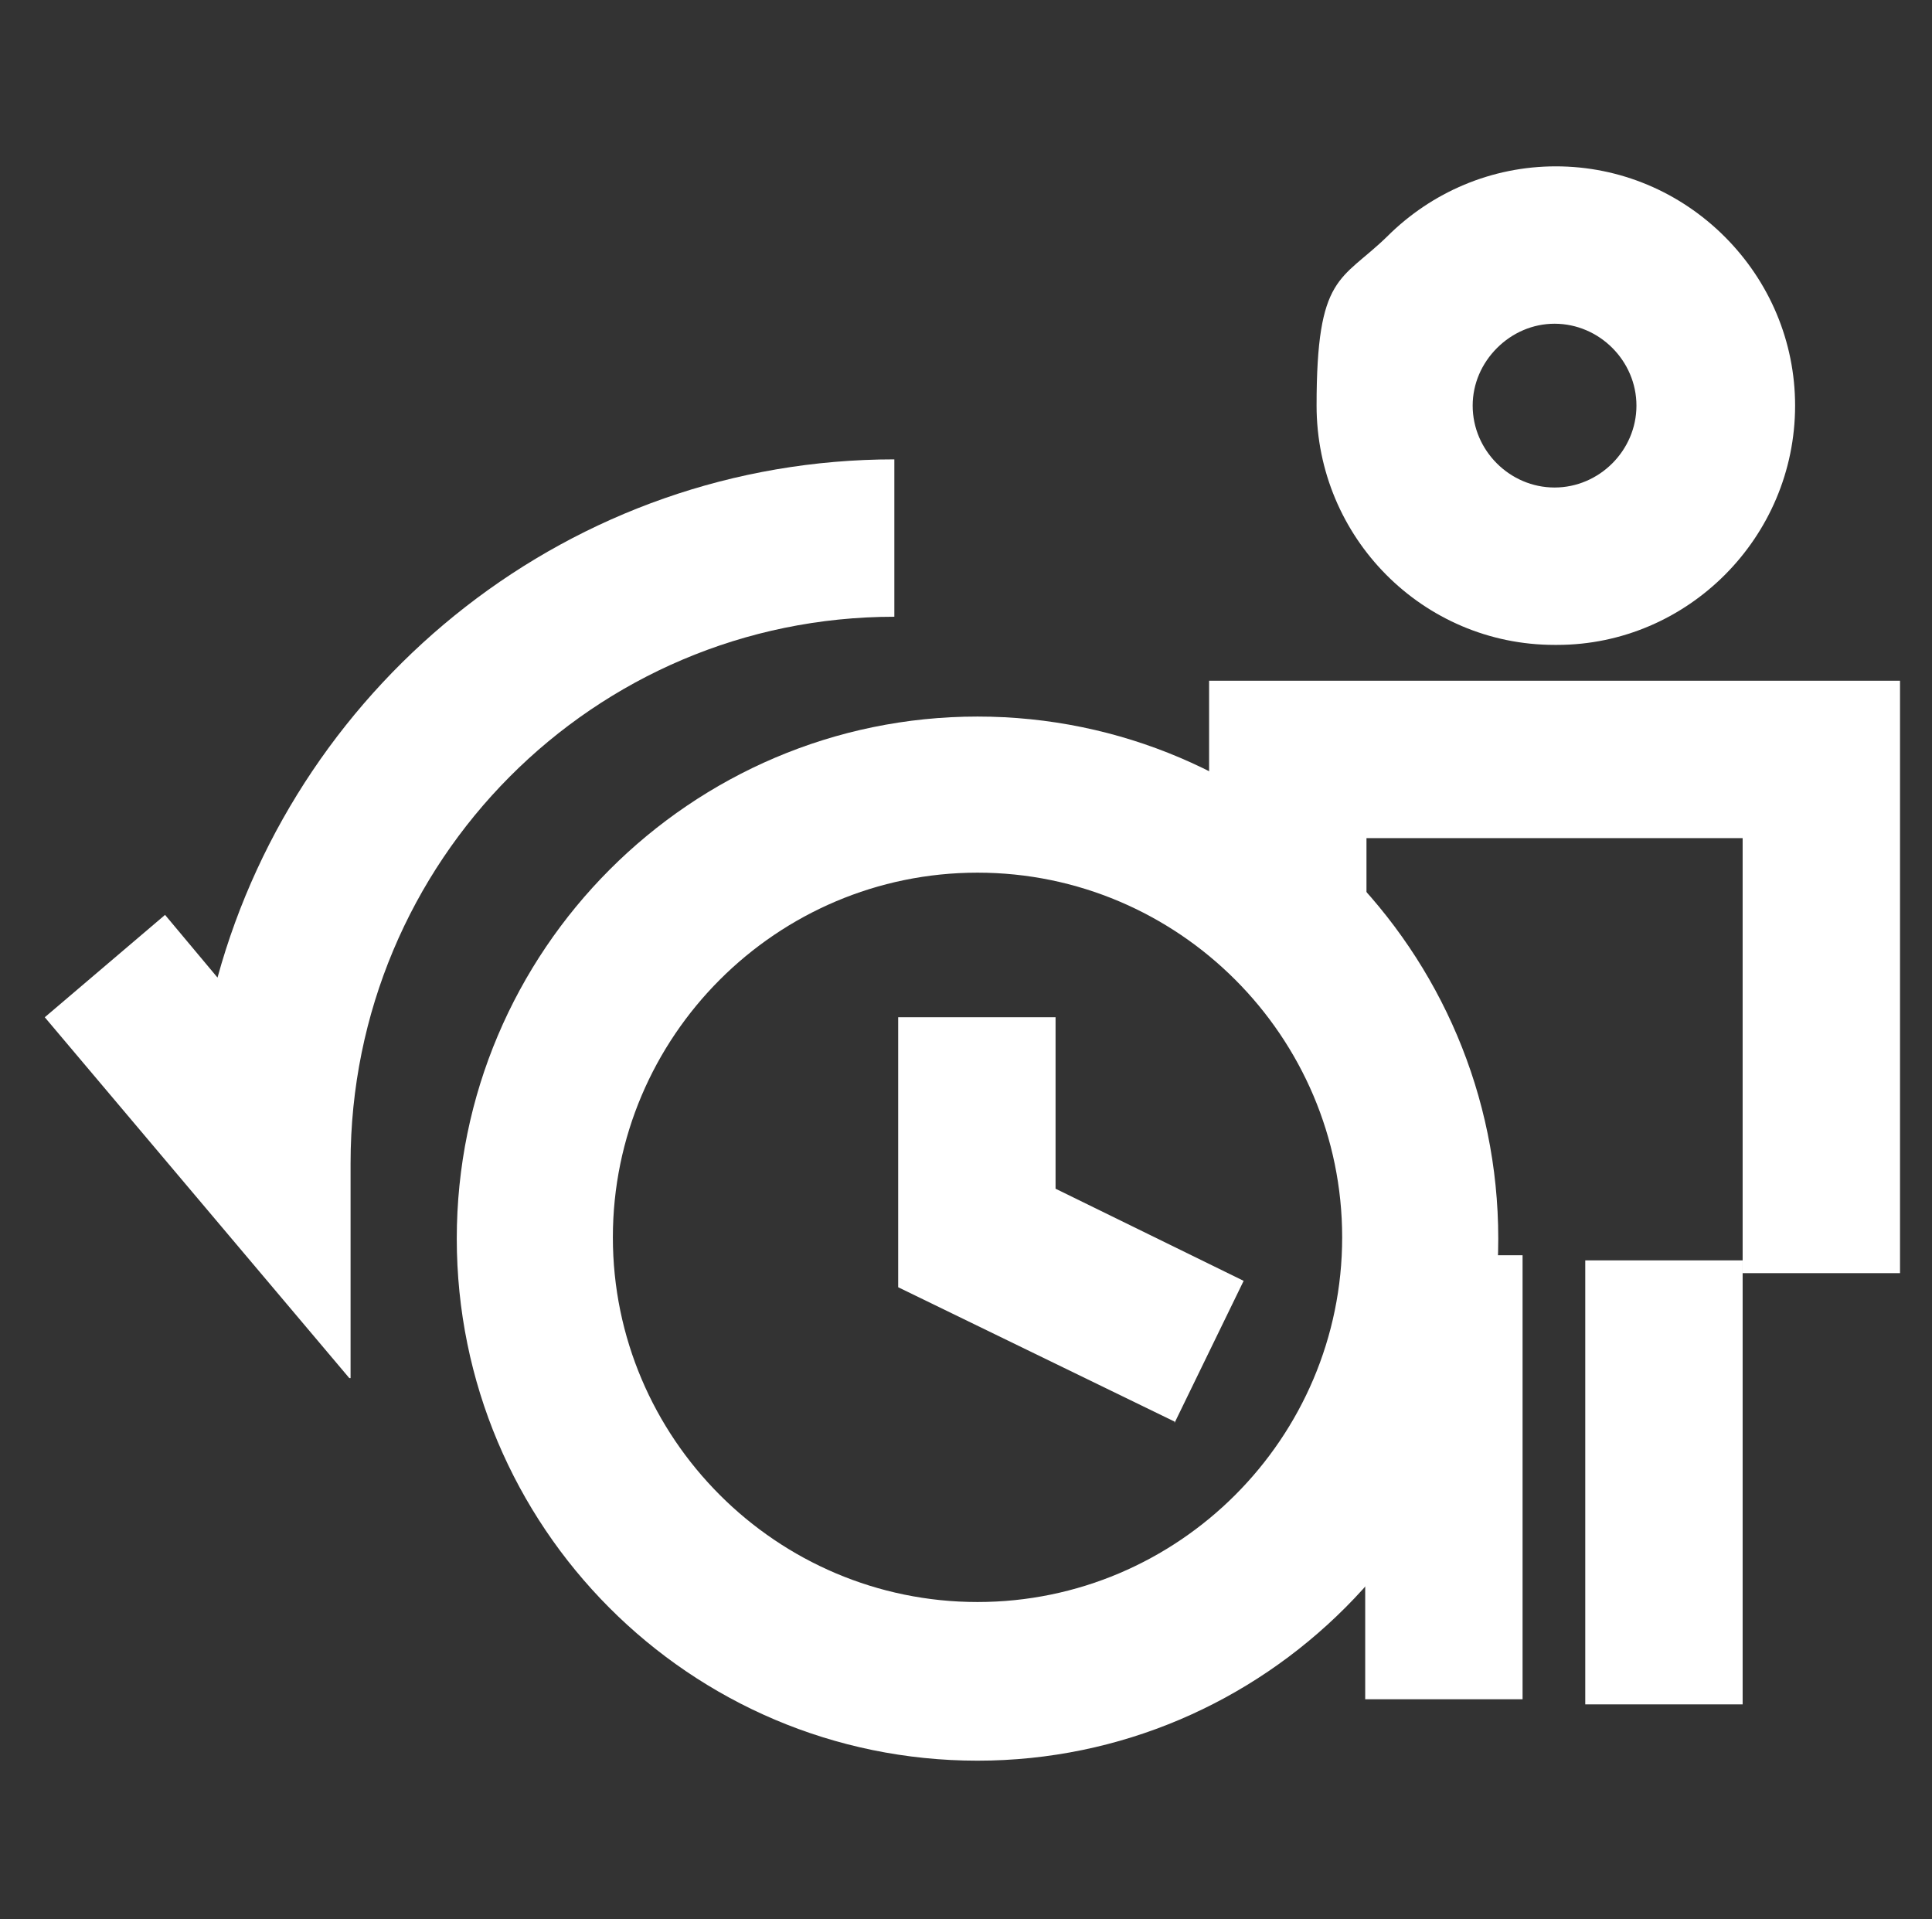
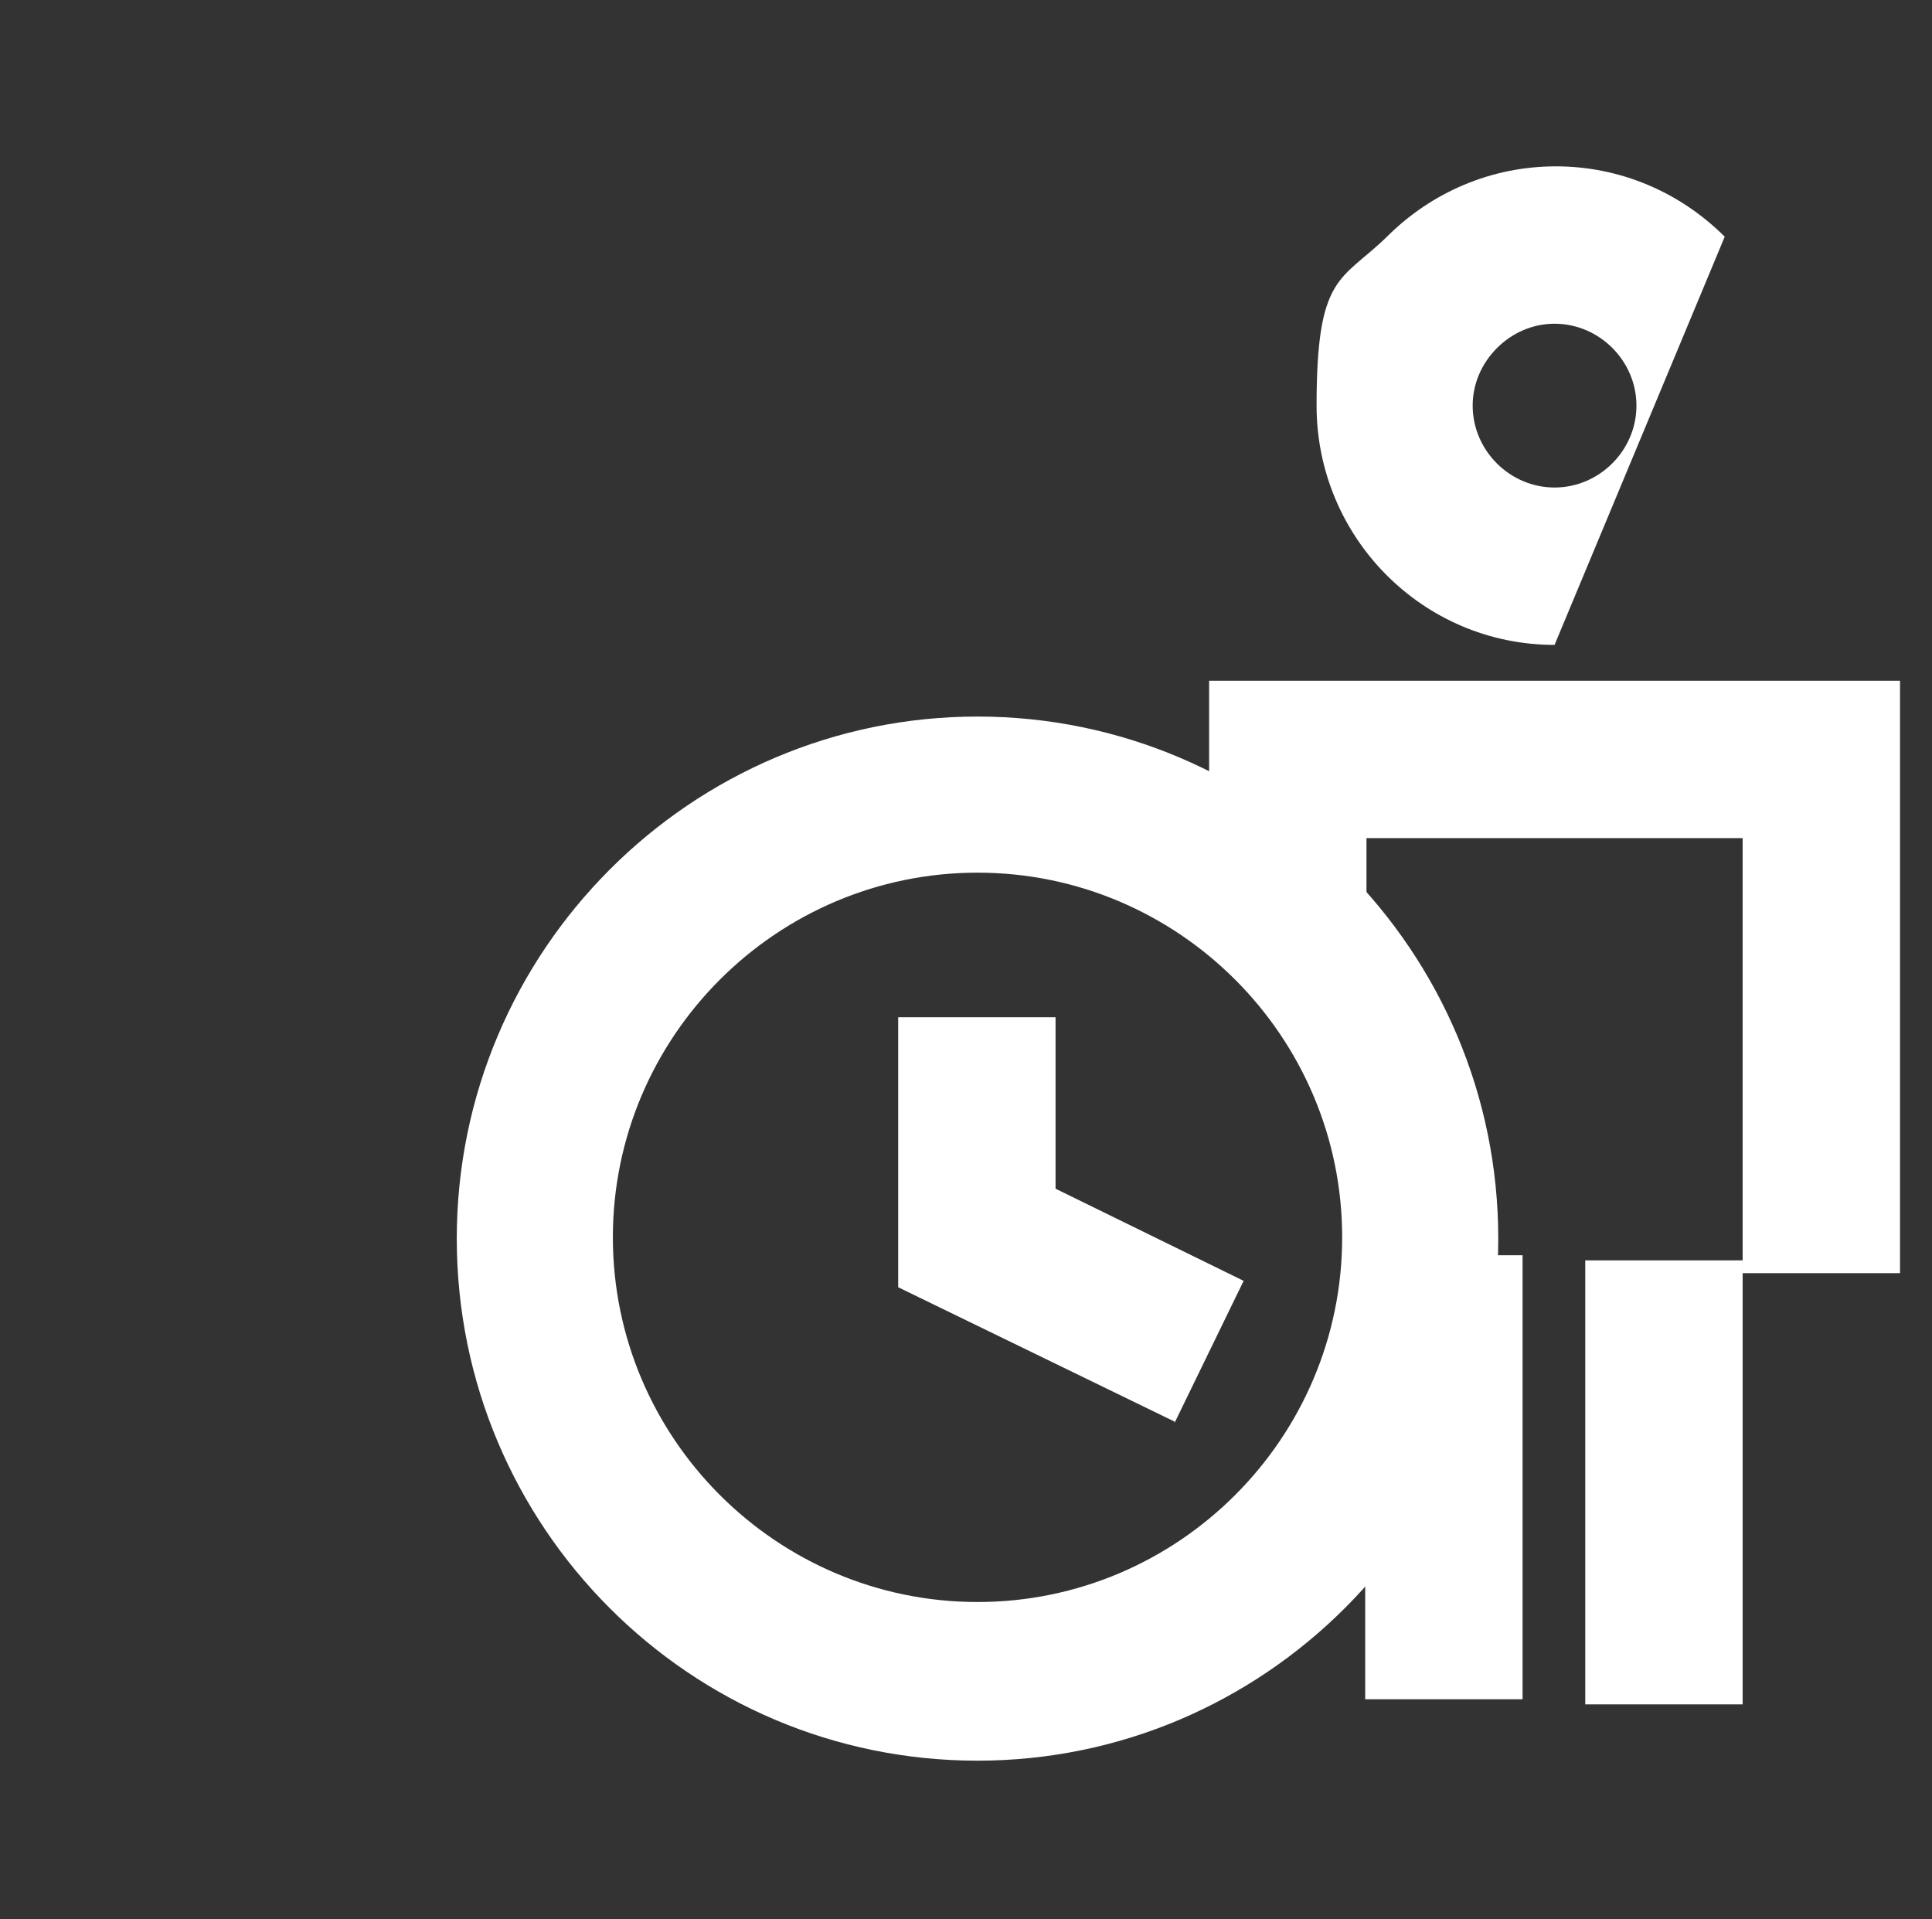
<svg xmlns="http://www.w3.org/2000/svg" version="1.1" viewBox="0 0 151 150">
  <rect x="0" y="0" width="151" height="150" fill="#333333" stroke="none" />
  <defs>
    <style>
      .cls-1 {
        fill: #fff;
      }
    </style>
  </defs>
  <g>
    <g id="Layer_1">
-       <path class="cls-1" d="M121.5,50.4c-10.3,0-18.6-8.4-18.6-18.7s1.9-9.7,5.5-13.2c3.5-3.5,8.2-5.5,13.2-5.5s9.7,2,13.2,5.5c3.5,3.5,5.5,8.2,5.5,13.2,0,10.3-8.4,18.7-18.6,18.7h0ZM121.5,25.3c-1.7,0-3.3.7-4.5,1.9-1.2,1.2-1.9,2.8-1.9,4.5,0,3.5,2.9,6.4,6.4,6.4,3.5,0,6.4-2.9,6.4-6.4s-2.9-6.4-6.4-6.4h0Z" />
+       <path class="cls-1" d="M121.5,50.4c-10.3,0-18.6-8.4-18.6-18.7s1.9-9.7,5.5-13.2c3.5-3.5,8.2-5.5,13.2-5.5s9.7,2,13.2,5.5h0ZM121.5,25.3c-1.7,0-3.3.7-4.5,1.9-1.2,1.2-1.9,2.8-1.9,4.5,0,3.5,2.9,6.4,6.4,6.4,3.5,0,6.4-2.9,6.4-6.4s-2.9-6.4-6.4-6.4h0Z" />
      <path class="cls-1" d="M148.5,99.5h-12.3v-34s-29.4,0-29.4,0v5.5h-12.3s0-17.8,0-17.8h54s0,46.3,0,46.3Z" />
      <path class="cls-1" d="M119,98.1h-12.3v34.7h12.3v-34.7Z" />
      <path class="cls-1" d="M136.2,98.5h-12.3v34.7h12.3v-34.7Z" />
      <path class="cls-1" d="M76.4,137.6c-22.5,0-40.7-18.3-40.7-40.8s18.3-40.8,40.7-40.8,40.7,18.3,40.7,40.8-18.3,40.8-40.7,40.8ZM76.4,68.2c-15.7,0-28.5,12.8-28.5,28.5s12.8,28.5,28.5,28.5,28.5-12.8,28.5-28.5-12.8-28.5-28.5-28.5Z" />
-       <path class="cls-1" d="M27.3,107.7L3.5,79.5l9.4-8,4.1,4.9c6.4-23.3,27.7-40.5,52.9-40.5v12.3c-23.5,0-42.5,19.1-42.5,42.7v16.8h0Z" />
      <path class="cls-1" d="M91.8,111.1l-21.6-10.5v-21.1h12.3v13.4l14.7,7.2-5.4,11.1Z" />
    </g>
  </g>
</svg>